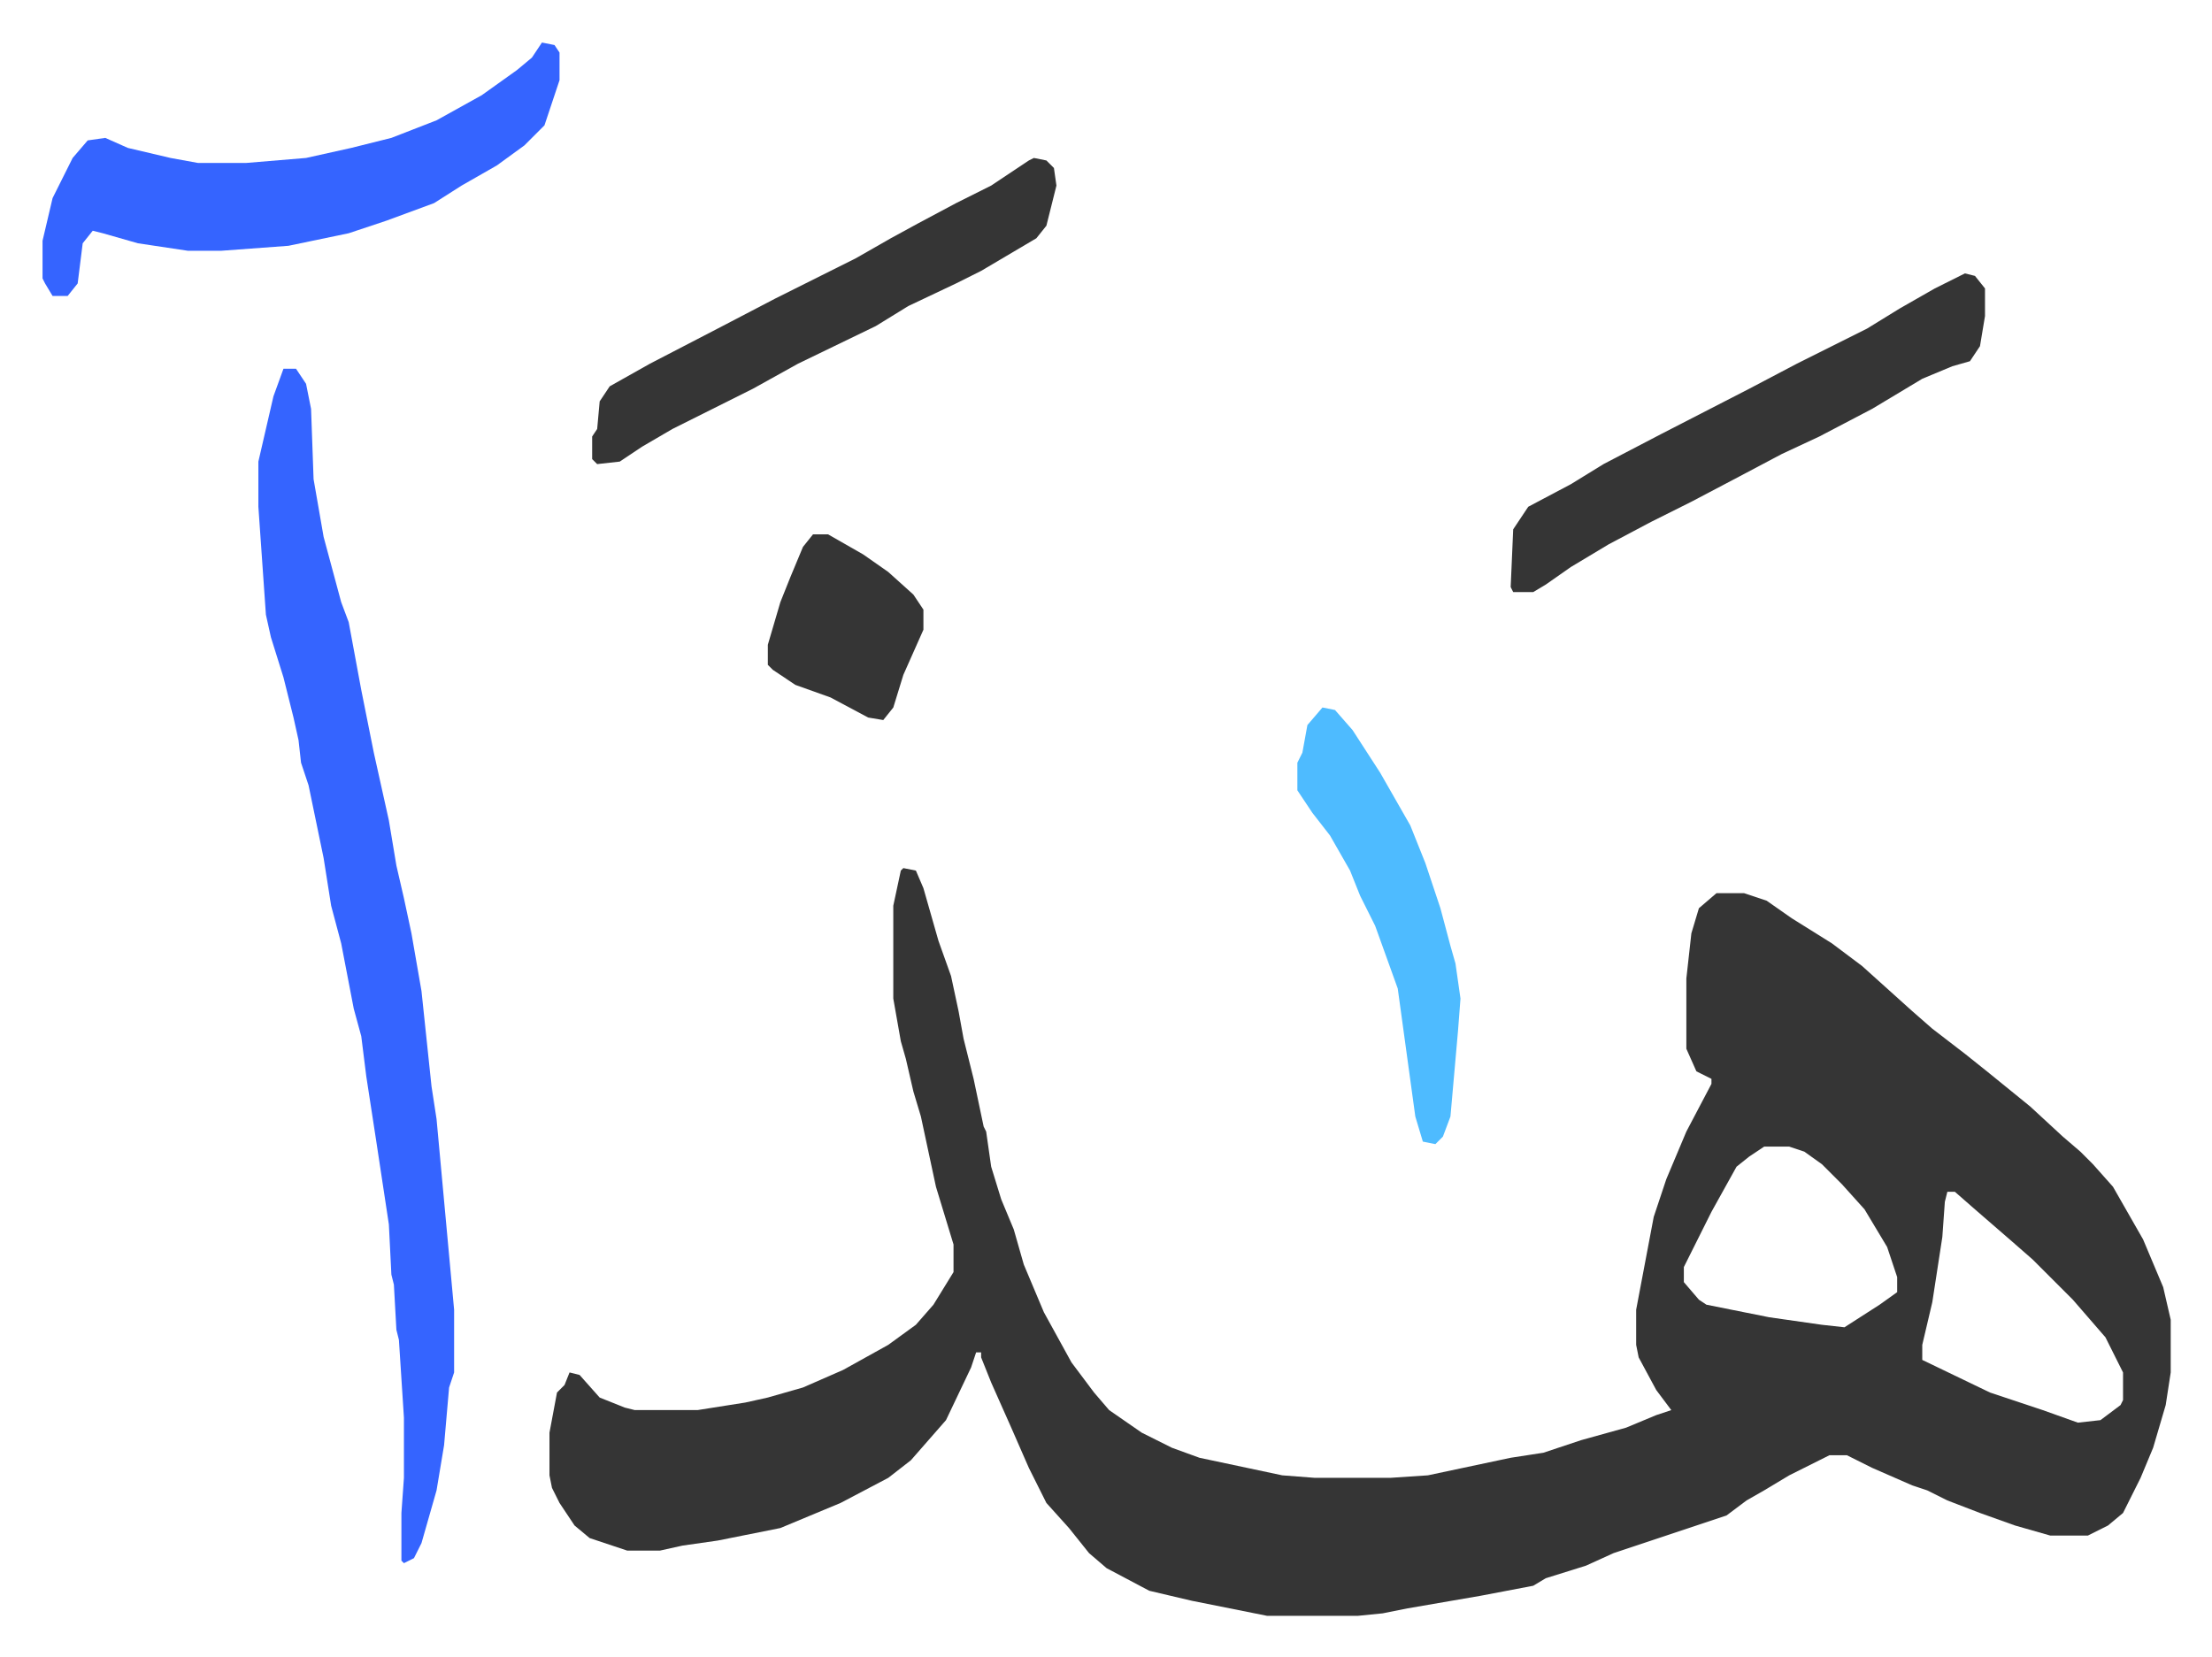
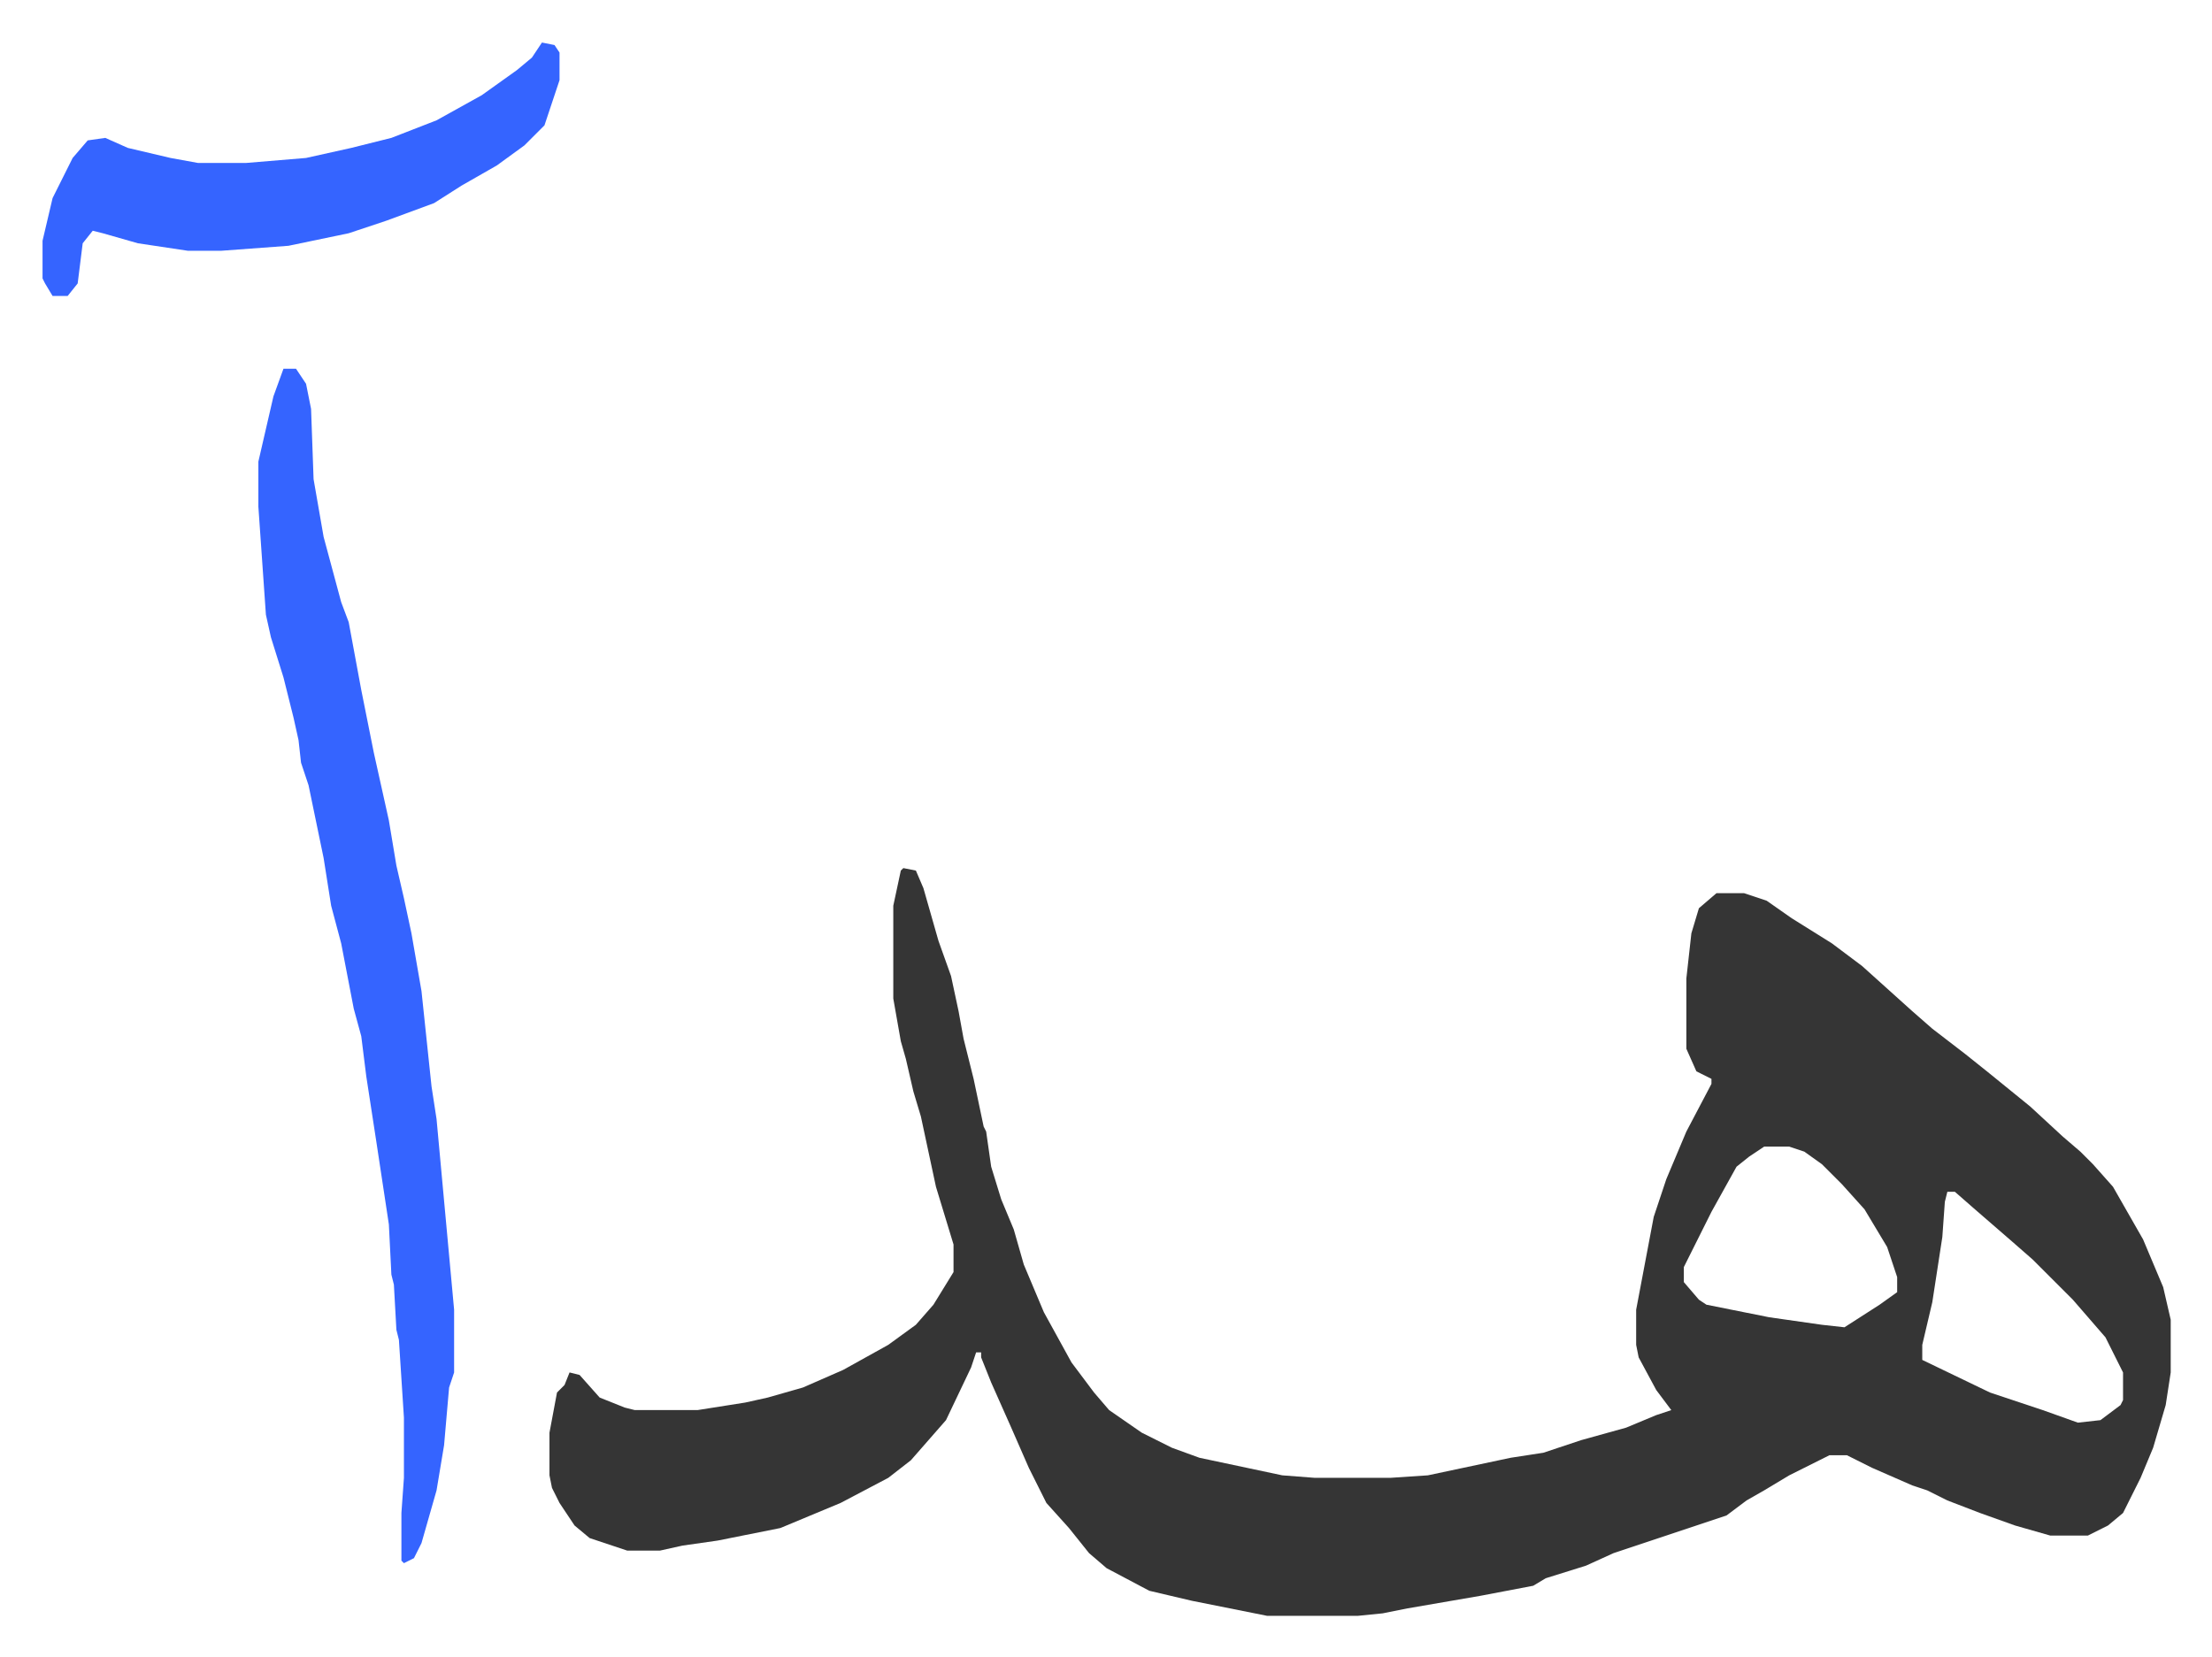
<svg xmlns="http://www.w3.org/2000/svg" role="img" viewBox="-16.95 340.05 881.40 660.40">
  <path fill="#353535" id="rule_normal" d="M343 686l5 1 3 7 6 21 5 14 3 14 2 11 4 16 4 19 1 2 2 14 4 13 5 12 4 14 8 19 11 20 9 12 6 7 13 9 12 6 11 4 33 7 13 1h30l15-1 33-7 13-2 15-5 18-5 12-5 6-2-6-8-7-13-1-5v-14l7-37 5-15 8-19 10-19v-2l-6-3-4-9v-28l2-18 3-10 7-6h11l9 3 10 7 16 10 12 9 10 9 10 9 8 7 13 10 10 8 16 13 13 12 7 6 5 5 8 9 12 21 8 19 3 13v21l-2 13-5 17-5 12-7 14-6 5-8 4h-15l-14-4-14-5-13-5-8-4-6-2-16-7-10-5h-7l-16 8-10 6-7 4-8 6-24 8-21 7-11 5-16 5-5 3-21 4-29 5-10 2-10 1h-36l-30-6-17-4-17-9-7-6-8-10-9-10-7-14-7-16-8-18-4-10v-2h-2l-2 6-10 21-7 8-7 8-9 7-19 10-24 10-25 5-14 2-9 2h-13l-15-5-6-5-6-9-3-6-1-5v-17l3-16 3-3 2-5 4 1 8 9 10 4 4 1h25l19-3 9-2 14-4 16-7 18-10 11-8 7-8 8-13v-11l-7-23-6-28-3-10-3-13-2-7-3-17v-37l3-14zm343 111l-6 4-5 4-10 18-8 16-3 6v6l6 7 3 2 25 5 21 3 9 1 14-9 7-5v-6l-4-12-9-15-9-10-8-8-7-5-6-2zm73 18l-1 4-1 14-4 26-4 17v6l27 13 21 7 14 5 9-1 8-6 1-2v-11l-7-14-13-15-16-16-8-7-15-13-8-7z" />
  <path fill="#3564ff" id="rule_madd_obligatory_4_5_vowels" d="M96 487h5l4 6 2 10 1 28 4 23 7 26 3 8 5 27 5 25 6 27 3 18 3 13 3 14 4 23 4 38 2 13 7 76v25l-2 6-2 23-3 18-6 21-3 6-4 2-1-1v-19l1-14v-24l-2-31-1-4-1-18-1-4-1-20-5-33-4-26-2-16-3-11-5-26-4-15-3-19-6-29-3-9-1-9-2-9-4-16-5-16-2-9-3-43v-18l6-26zm103-130l5 1 2 3v11l-6 18-8 8-11 8-14 8-11 7-19 7-15 5-24 5-27 2H58l-20-3-14-4-4-1-4 5-2 16-4 5H4l-3-5-1-2v-15l4-17 8-16 6-7 7-1 9 4 17 4 11 2h19l24-2 18-4 16-4 18-7 18-10 14-10 6-5z" />
-   <path fill="#353535" id="rule_normal" d="M766 449l4 1 4 5v11l-2 12-4 6-7 2-12 5-20 12-21 11-15 7-17 9-19 10-16 8-17 9-15 9-10 7-5 3h-8l-1-2 1-23 6-9 17-9 13-8 23-12 35-18 19-10 28-14 13-8 14-8zm-371-46l5 1 3 3 1 7-4 16-4 5-22 13-10 5-19 9-13 8-31 15-18 10-16 8-16 8-12 7-9 6-9 1-2-2v-9l2-3 1-11 4-6 16-9 27-14 23-12 32-16 14-8 11-6 15-8 14-7 15-10z" />
-   <path fill="#4ebbff" id="rule_madd_normal_2_vowels" d="M510 622l5 1 7 8 11 17 12 21 6 15 6 18 4 15 2 7 2 14-1 13-3 34-3 8-3 3-5-1-3-10-7-51-9-25-6-12-4-10-8-14-7-9-6-9v-11l2-4 2-11z" />
-   <path fill="#353535" id="rule_normal" d="M307 553h6l14 8 10 7 10 9 4 6v8l-8 18-4 13-4 5-6-1-15-8-14-5-9-6-2-2v-8l5-17 4-10 5-12z" />
</svg>